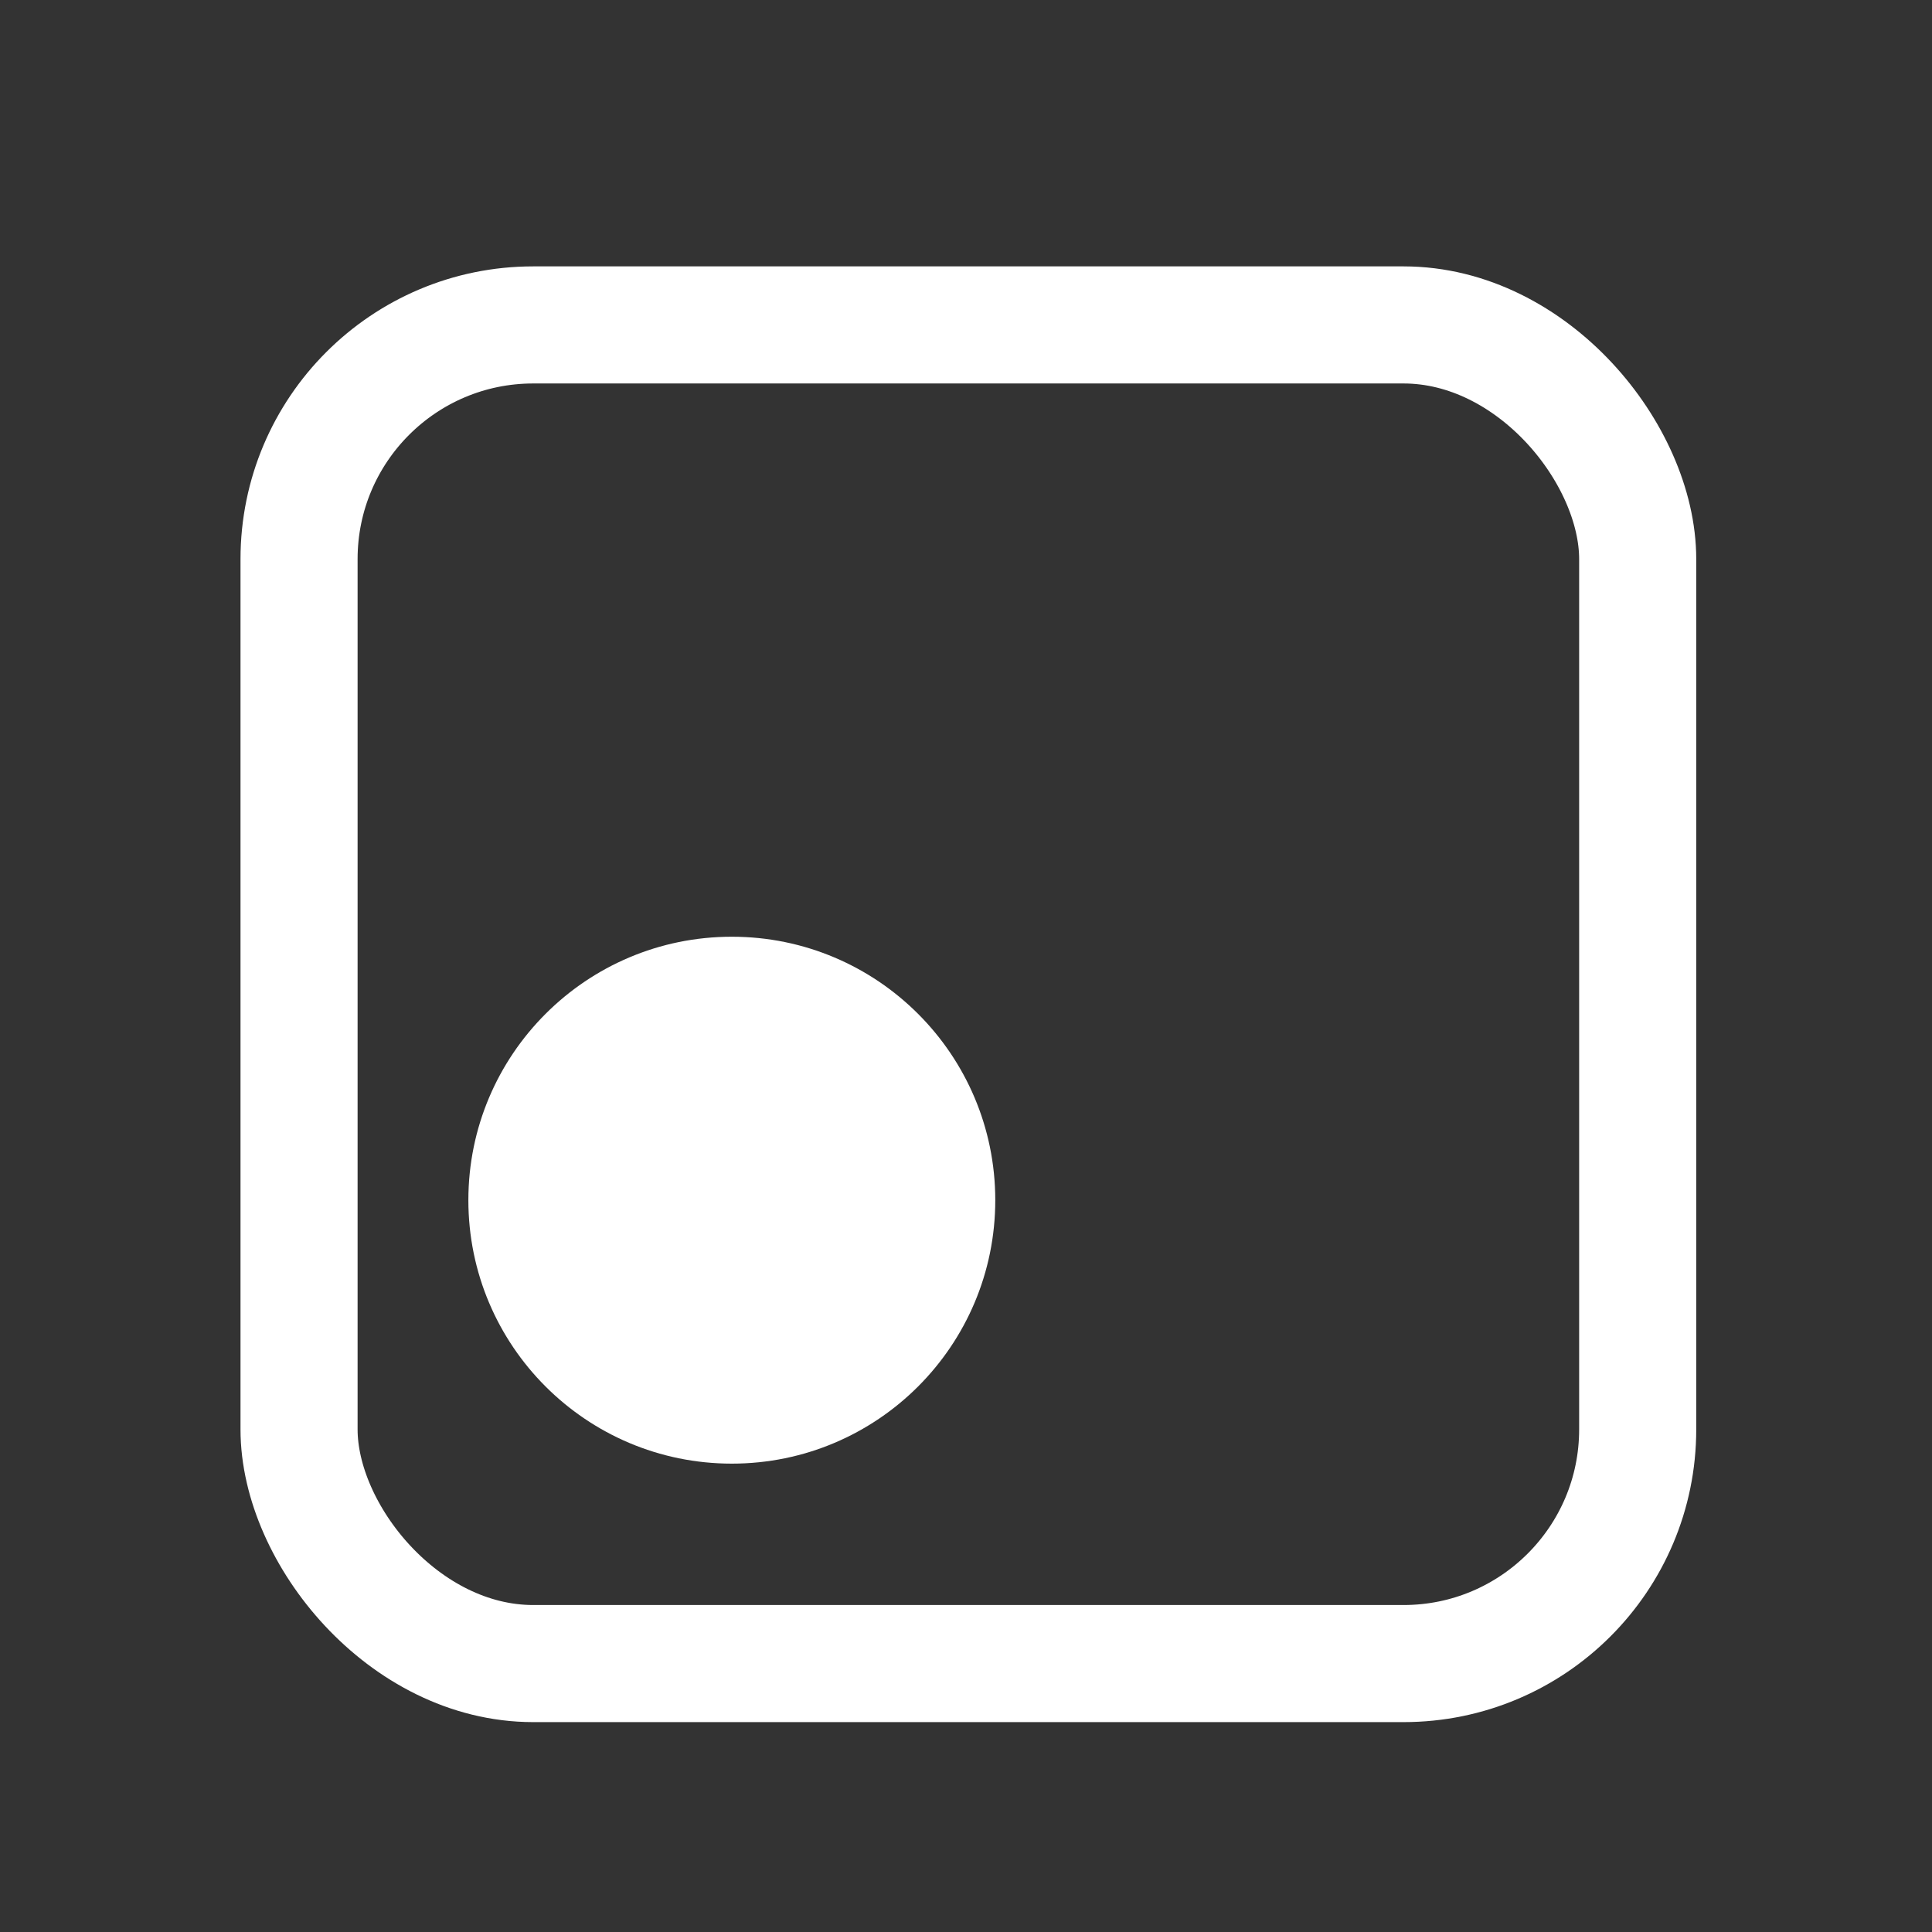
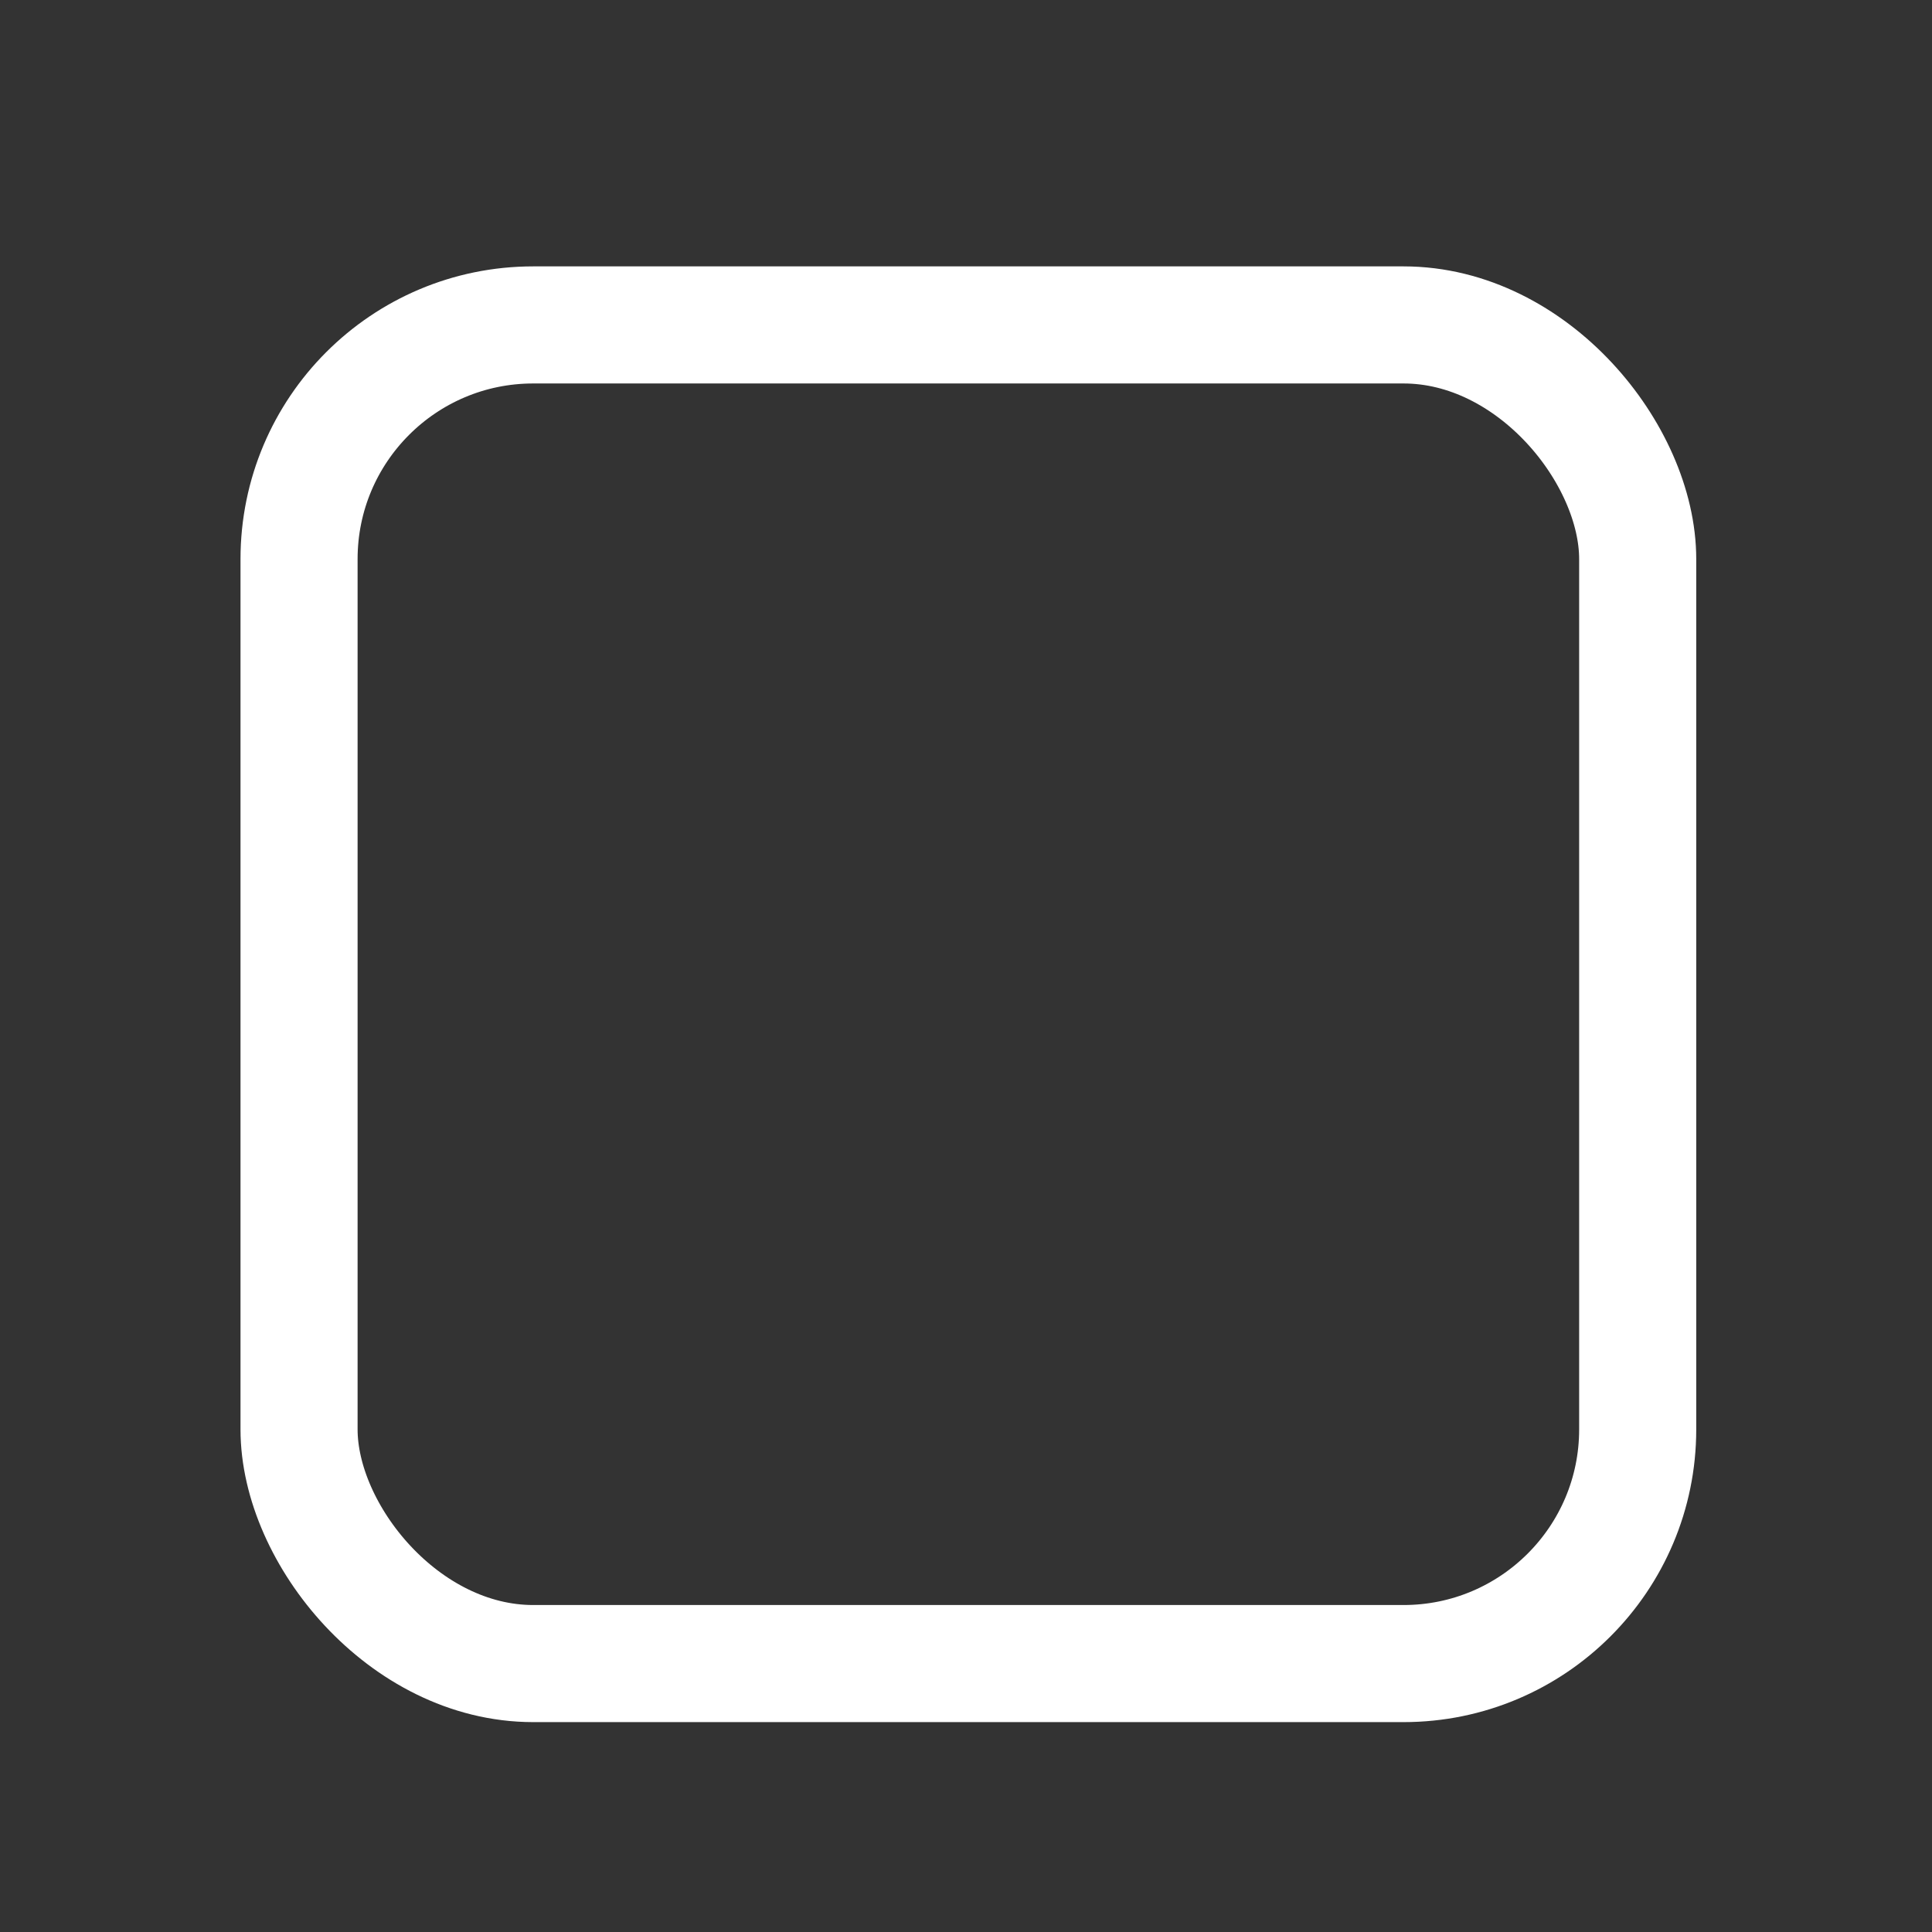
<svg xmlns="http://www.w3.org/2000/svg" width="33" height="33" viewBox="0 0 33 33" fill="none">
  <rect x="0" y="0" width="33" height="33" fill="#333333" stroke="none" />
  <rect x="5.108" y="5.55" width="22.865" height="22.865" rx="4" stroke="white" stroke-width="2" />
-   <circle cx="12.5" cy="20.5" r="4.5" fill="white" />
</svg>